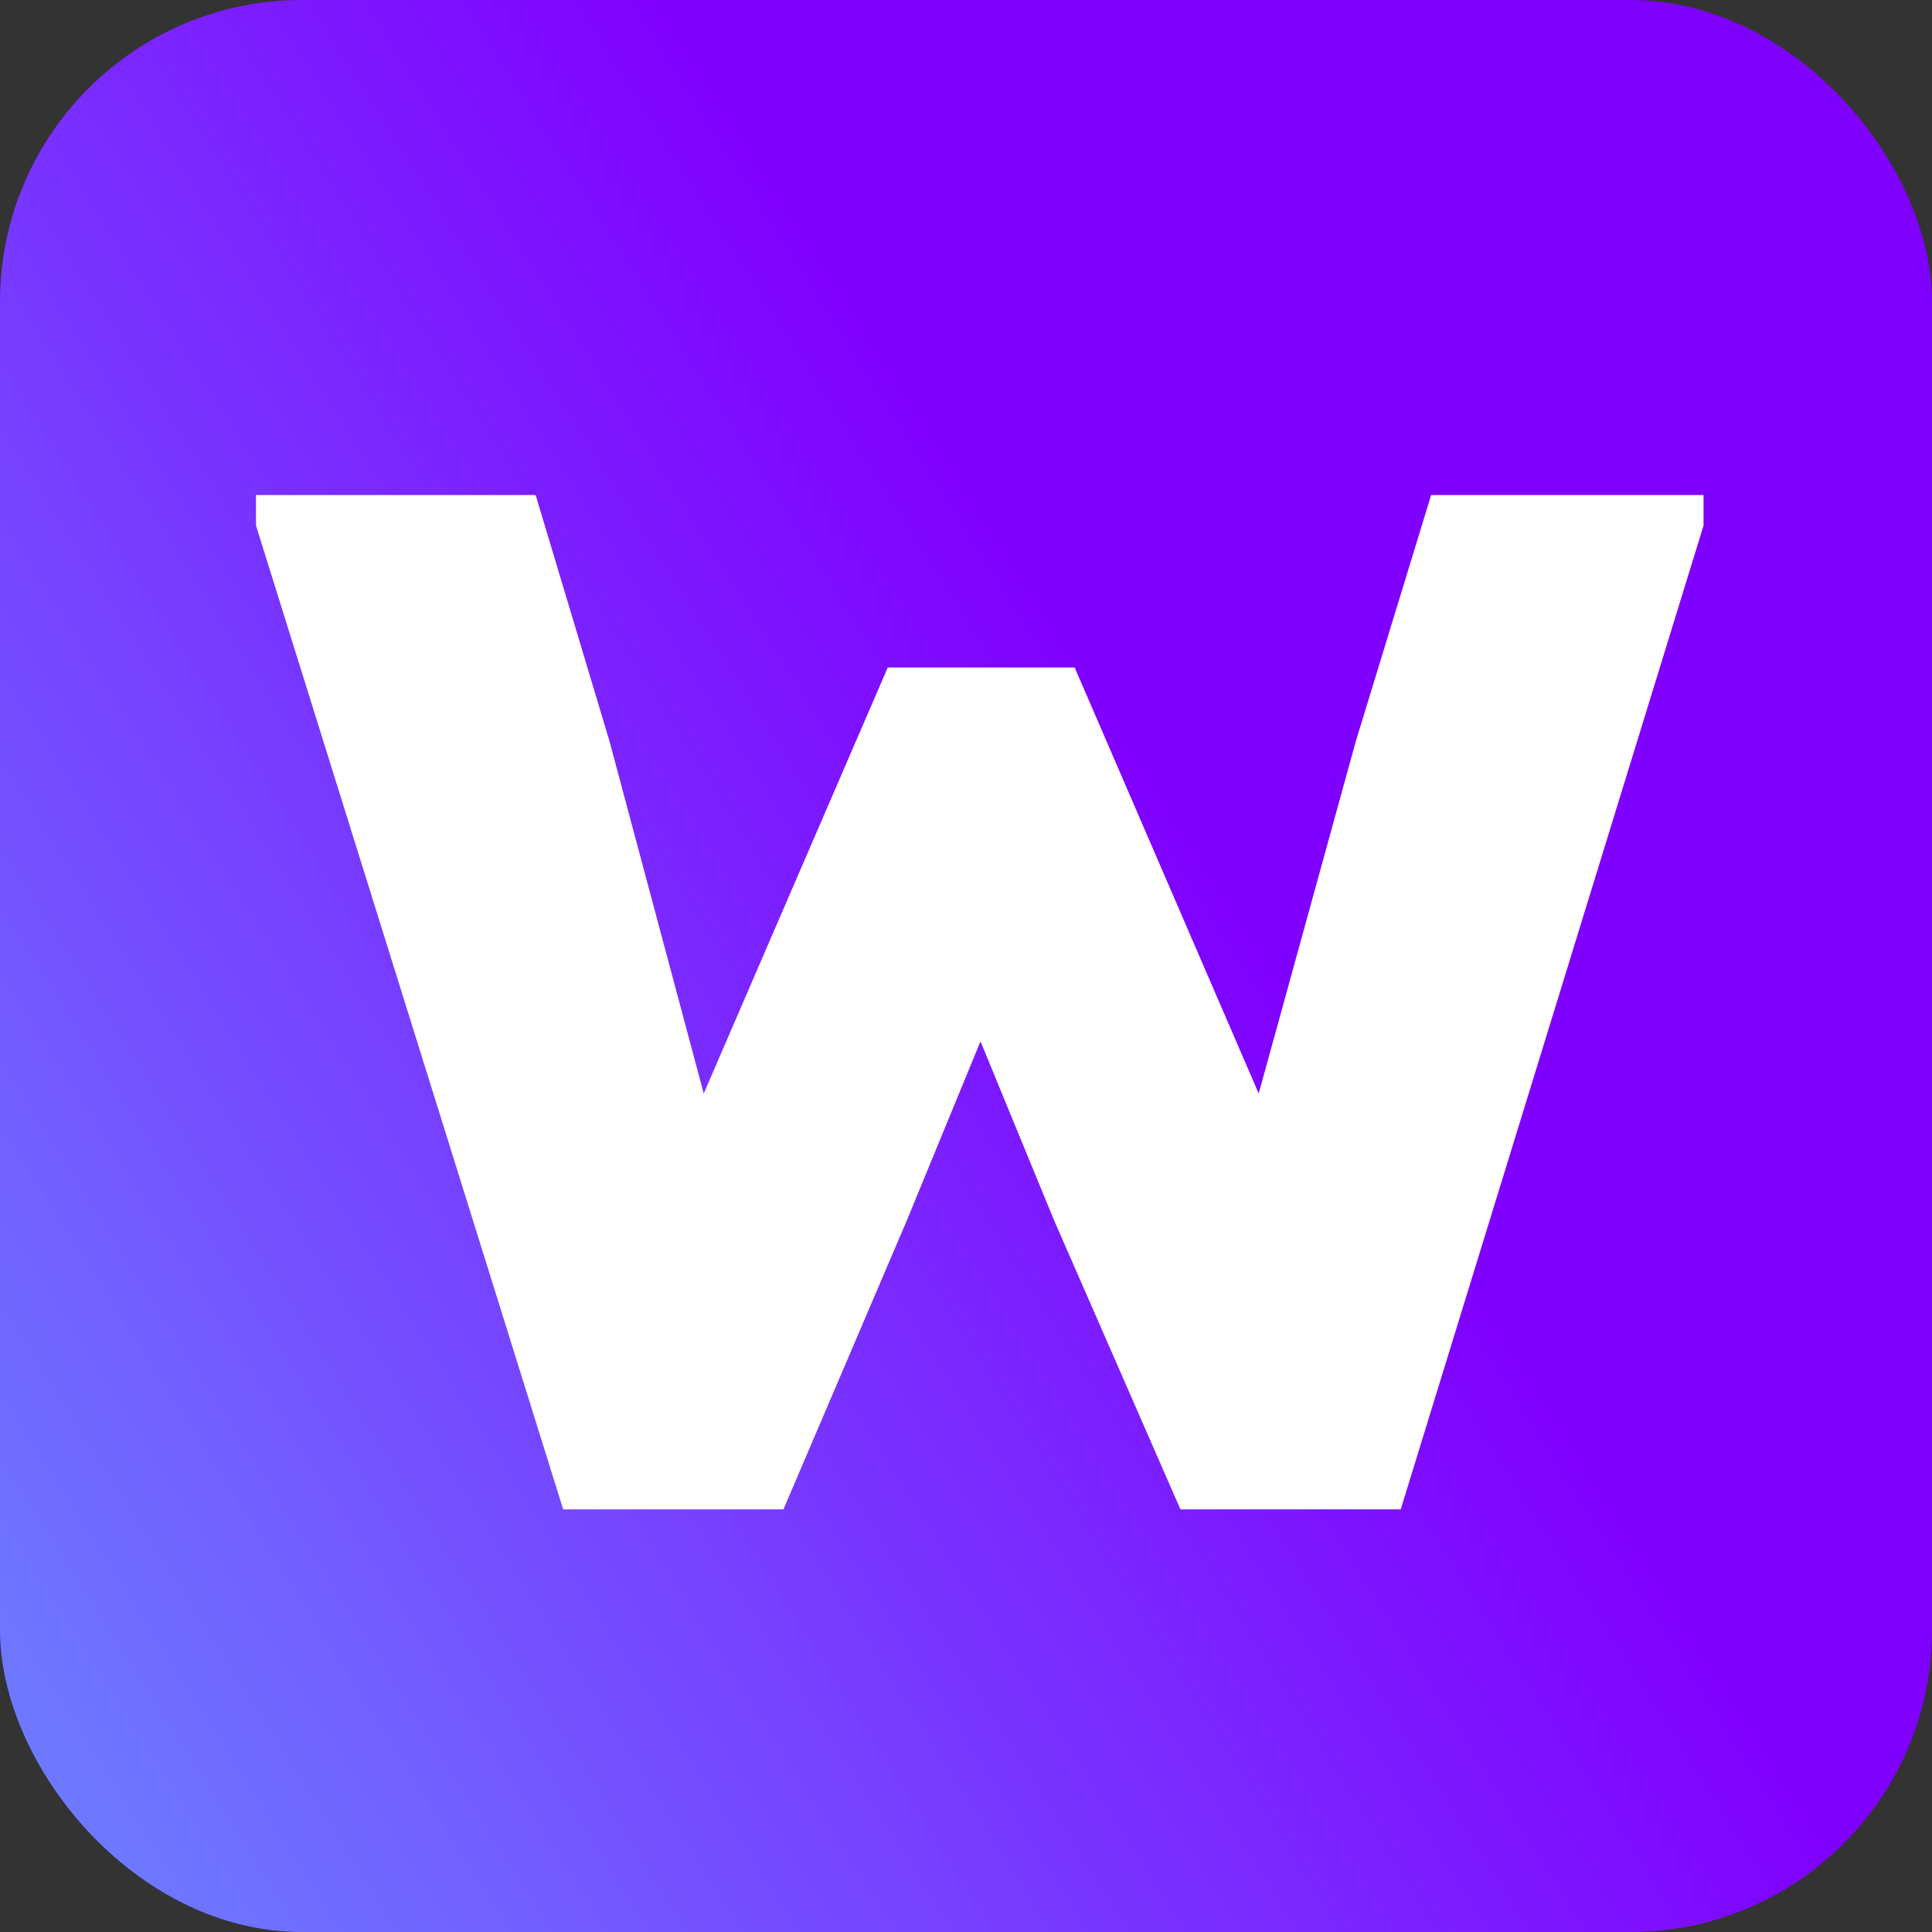
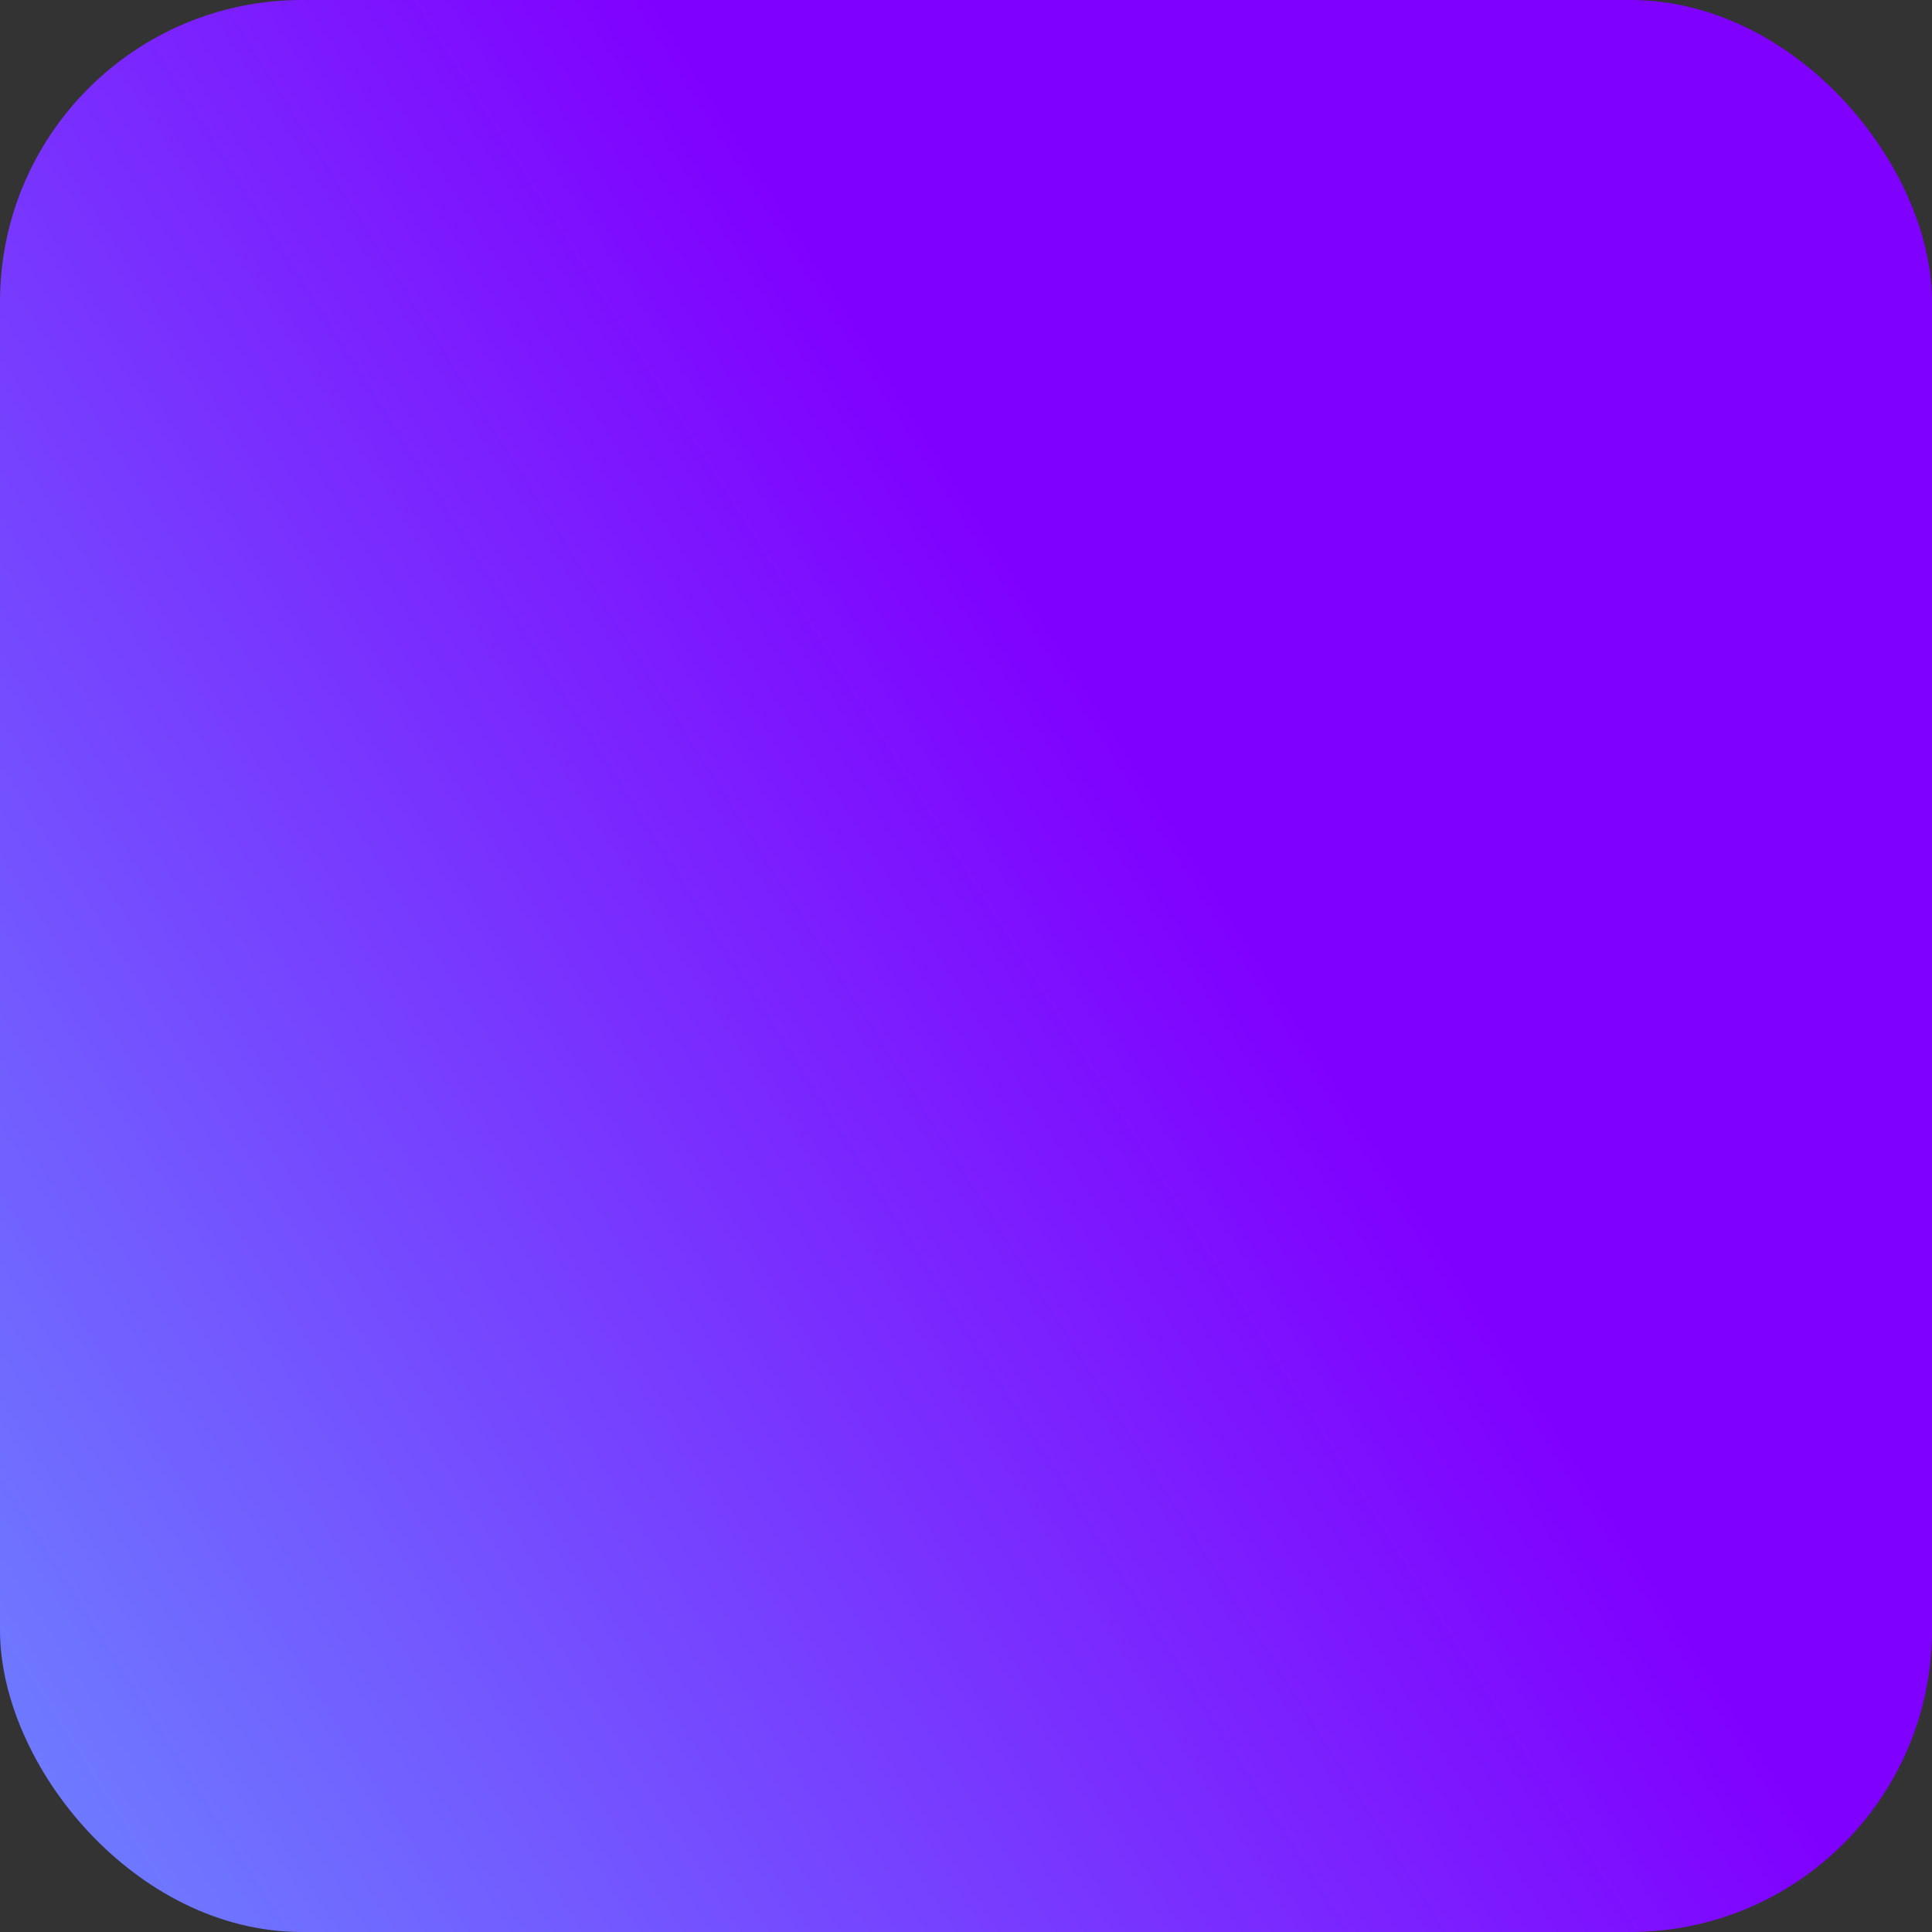
<svg xmlns="http://www.w3.org/2000/svg" width="32" height="32" viewBox="0 0 32 32" fill="none">
  <rect x="0" y="0" width="32" height="32" fill="#333333" stroke="none" />
  <rect width="32" height="32" rx="5" fill="url(#paint0_linear_11790_1292)" />
-   <path d="M22.456 12.28L23.704 8.2H28.216V8.704L23.2 25H19.552L17.464 20.224L16.24 17.248L15.016 20.224L12.976 25H9.328L4.24 8.704V8.2H8.872L10.096 12.28L11.656 18.112L14.704 11.056H17.8L20.848 18.112L22.456 12.28Z" fill="white" />
  <defs>
    <linearGradient id="paint0_linear_11790_1292" x1="2.193" y1="41.763" x2="41.656" y2="16.764" gradientUnits="userSpaceOnUse">
      <stop stop-color="#6A94FF" />
      <stop offset="0.635" stop-color="#8000FF" />
    </linearGradient>
  </defs>
</svg>